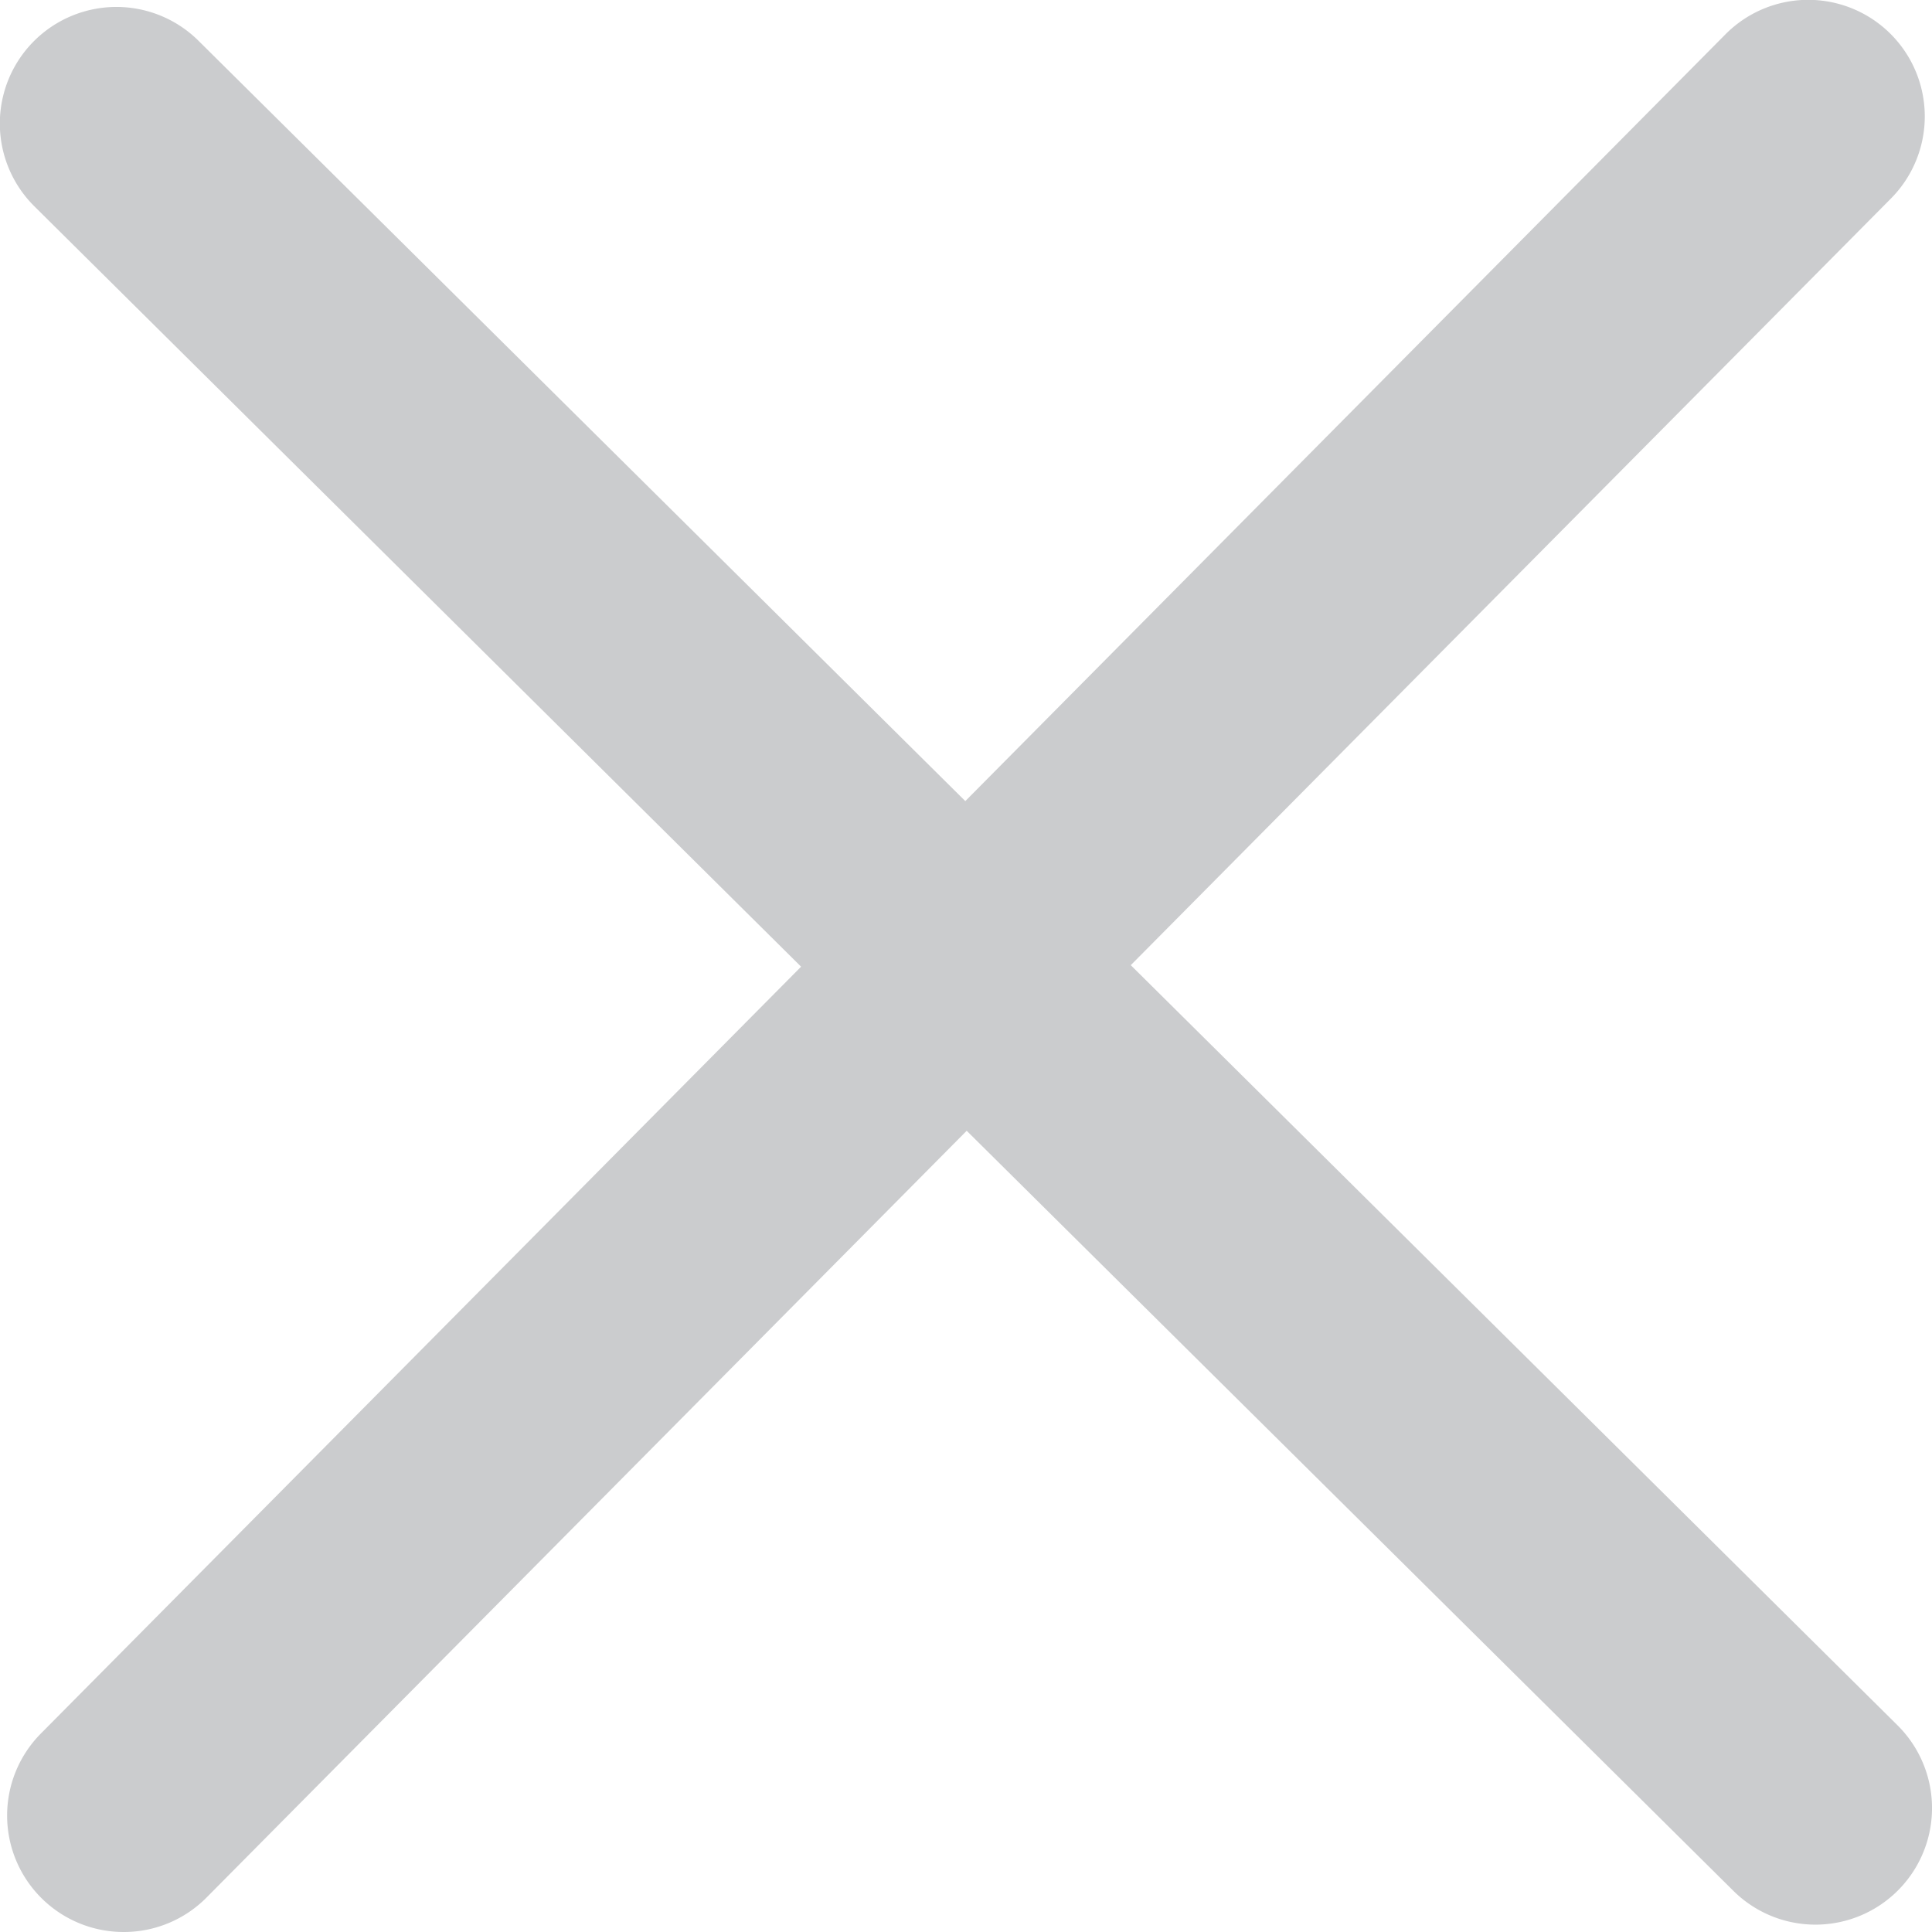
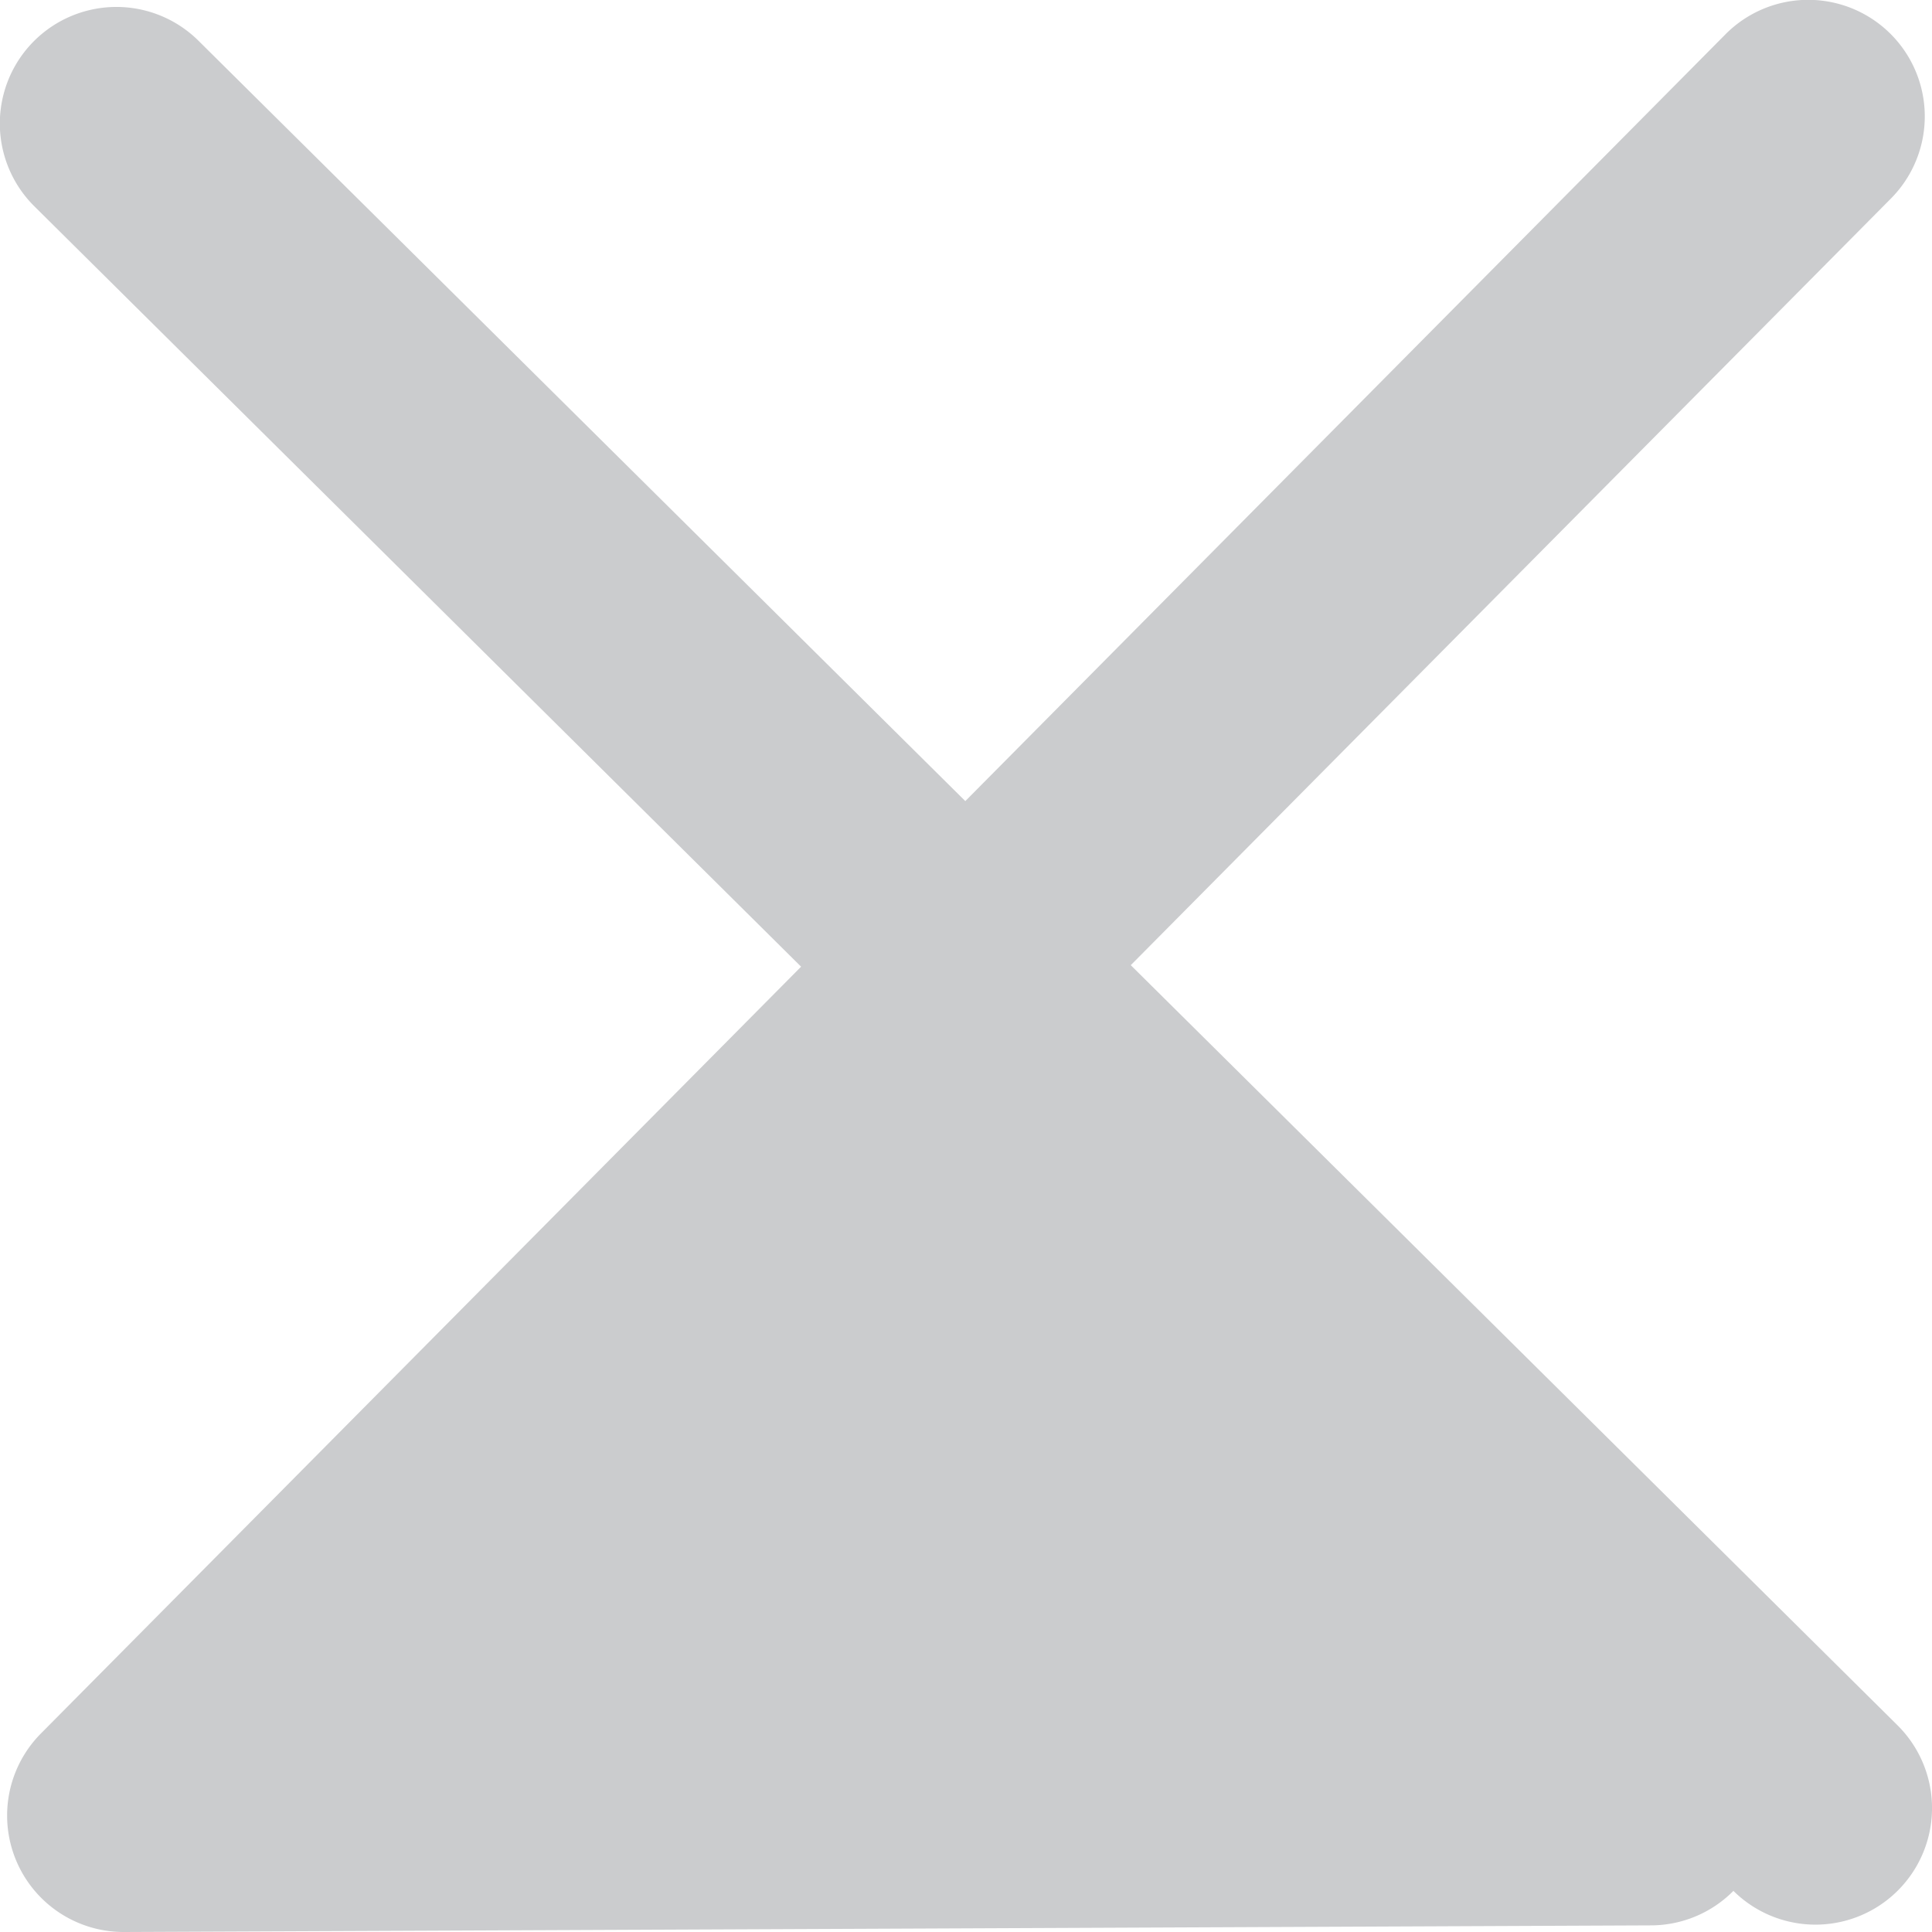
<svg xmlns="http://www.w3.org/2000/svg" width="14" height="14" viewBox="0 0 14 14">
-   <path data-name="Path 1588" d="M1432.79 2633.227a.844.844 0 0 1-.6-1.439l5.508-5.556-5.556-5.51a.844.844 0 0 1 1.189-1.2l5.557 5.51 5.508-5.556a.844.844 0 0 1 1.2 1.189l-5.509 5.556 5.556 5.508a.844.844 0 1 1-1.189 1.2l-5.556-5.508-5.508 5.556a.843.843 0 0 1-.6.25z" transform="translate(-1431.893 -2619.227)" style="fill:#cbccce" />
+   <path data-name="Path 1588" d="M1432.79 2633.227a.844.844 0 0 1-.6-1.439l5.508-5.556-5.556-5.51a.844.844 0 0 1 1.189-1.2l5.557 5.51 5.508-5.556a.844.844 0 0 1 1.2 1.189l-5.509 5.556 5.556 5.508a.844.844 0 1 1-1.189 1.2a.843.843 0 0 1-.6.25z" transform="translate(-1431.893 -2619.227)" style="fill:#cbccce" />
</svg>